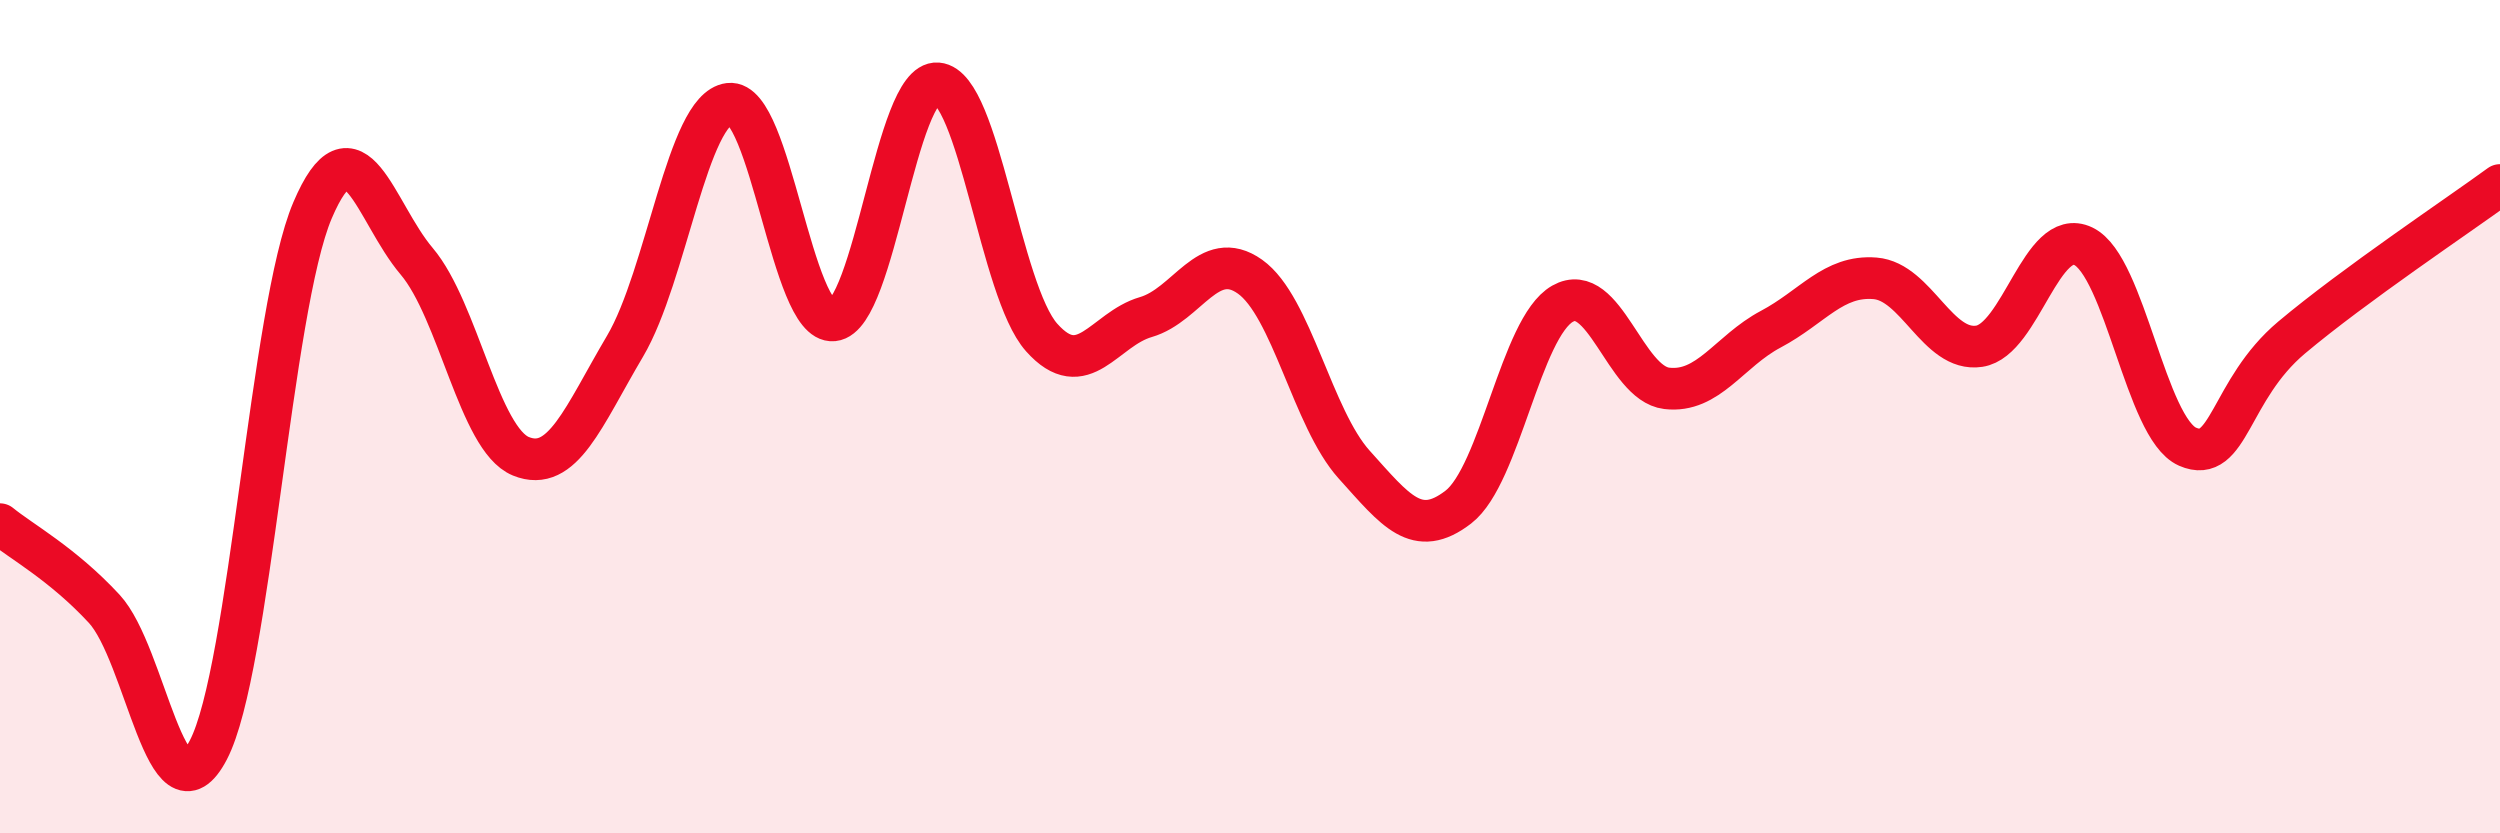
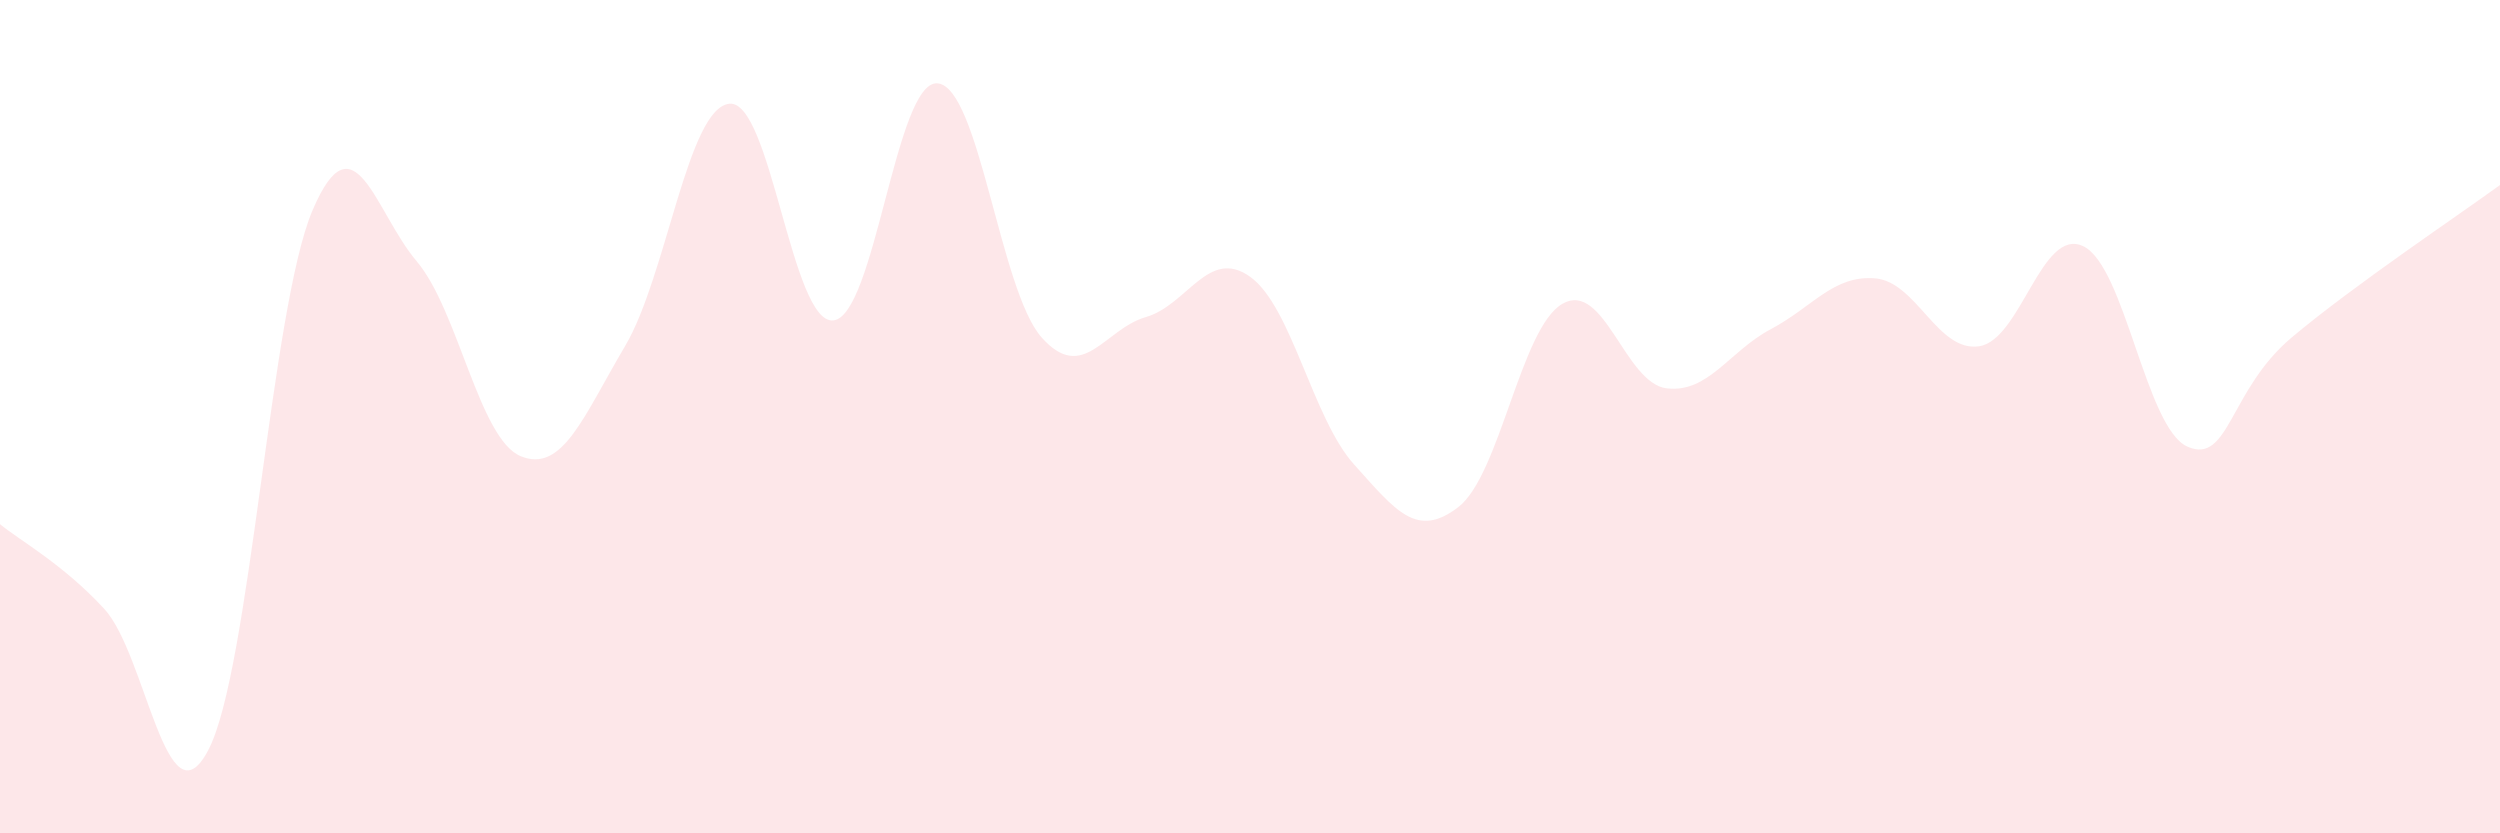
<svg xmlns="http://www.w3.org/2000/svg" width="60" height="20" viewBox="0 0 60 20">
  <path d="M 0,12.58 C 0.5,12.99 1.5,13.53 2.5,14.61 C 3.5,15.69 4,19.91 5,18 C 6,16.09 6.5,7.4 7.5,5.05 C 8.5,2.7 9,5.09 10,6.27 C 11,7.45 11.5,10.54 12.5,10.95 C 13.5,11.36 14,10 15,8.31 C 16,6.62 16.5,2.61 17.5,2.49 C 18.5,2.37 19,7.79 20,7.69 C 21,7.59 21.5,1.92 22.5,2 C 23.5,2.08 24,6.98 25,8.1 C 26,9.22 26.5,7.9 27.5,7.61 C 28.5,7.32 29,5.93 30,6.64 C 31,7.35 31.5,10.04 32.5,11.15 C 33.5,12.26 34,12.94 35,12.17 C 36,11.4 36.5,7.86 37.5,7.29 C 38.5,6.72 39,9.2 40,9.32 C 41,9.44 41.5,8.43 42.5,7.9 C 43.5,7.37 44,6.6 45,6.68 C 46,6.76 46.5,8.46 47.5,8.31 C 48.5,8.16 49,5.43 50,5.91 C 51,6.39 51.5,10.28 52.5,10.72 C 53.5,11.16 53.5,9.36 55,8.1 C 56.5,6.84 59,5.17 60,4.44L60 20L0 20Z" fill="#EB0A25" opacity="0.1" stroke-linecap="round" stroke-linejoin="round" />
-   <path d="M 0,12.58 C 0.5,12.99 1.5,13.53 2.5,14.61 C 3.5,15.69 4,19.91 5,18 C 6,16.09 6.5,7.4 7.5,5.05 C 8.5,2.7 9,5.09 10,6.27 C 11,7.45 11.5,10.54 12.5,10.95 C 13.5,11.36 14,10 15,8.31 C 16,6.62 16.5,2.61 17.5,2.49 C 18.5,2.37 19,7.79 20,7.69 C 21,7.59 21.5,1.92 22.5,2 C 23.5,2.08 24,6.98 25,8.1 C 26,9.22 26.5,7.9 27.5,7.61 C 28.5,7.32 29,5.93 30,6.64 C 31,7.35 31.5,10.04 32.5,11.15 C 33.5,12.26 34,12.94 35,12.17 C 36,11.4 36.5,7.86 37.5,7.29 C 38.5,6.72 39,9.2 40,9.32 C 41,9.44 41.5,8.43 42.5,7.9 C 43.5,7.37 44,6.6 45,6.68 C 46,6.76 46.5,8.46 47.5,8.31 C 48.5,8.16 49,5.43 50,5.91 C 51,6.39 51.5,10.28 52.5,10.72 C 53.5,11.16 53.5,9.36 55,8.1 C 56.5,6.84 59,5.17 60,4.44" stroke="#EB0A25" stroke-width="1" fill="none" stroke-linecap="round" stroke-linejoin="round" />
</svg>